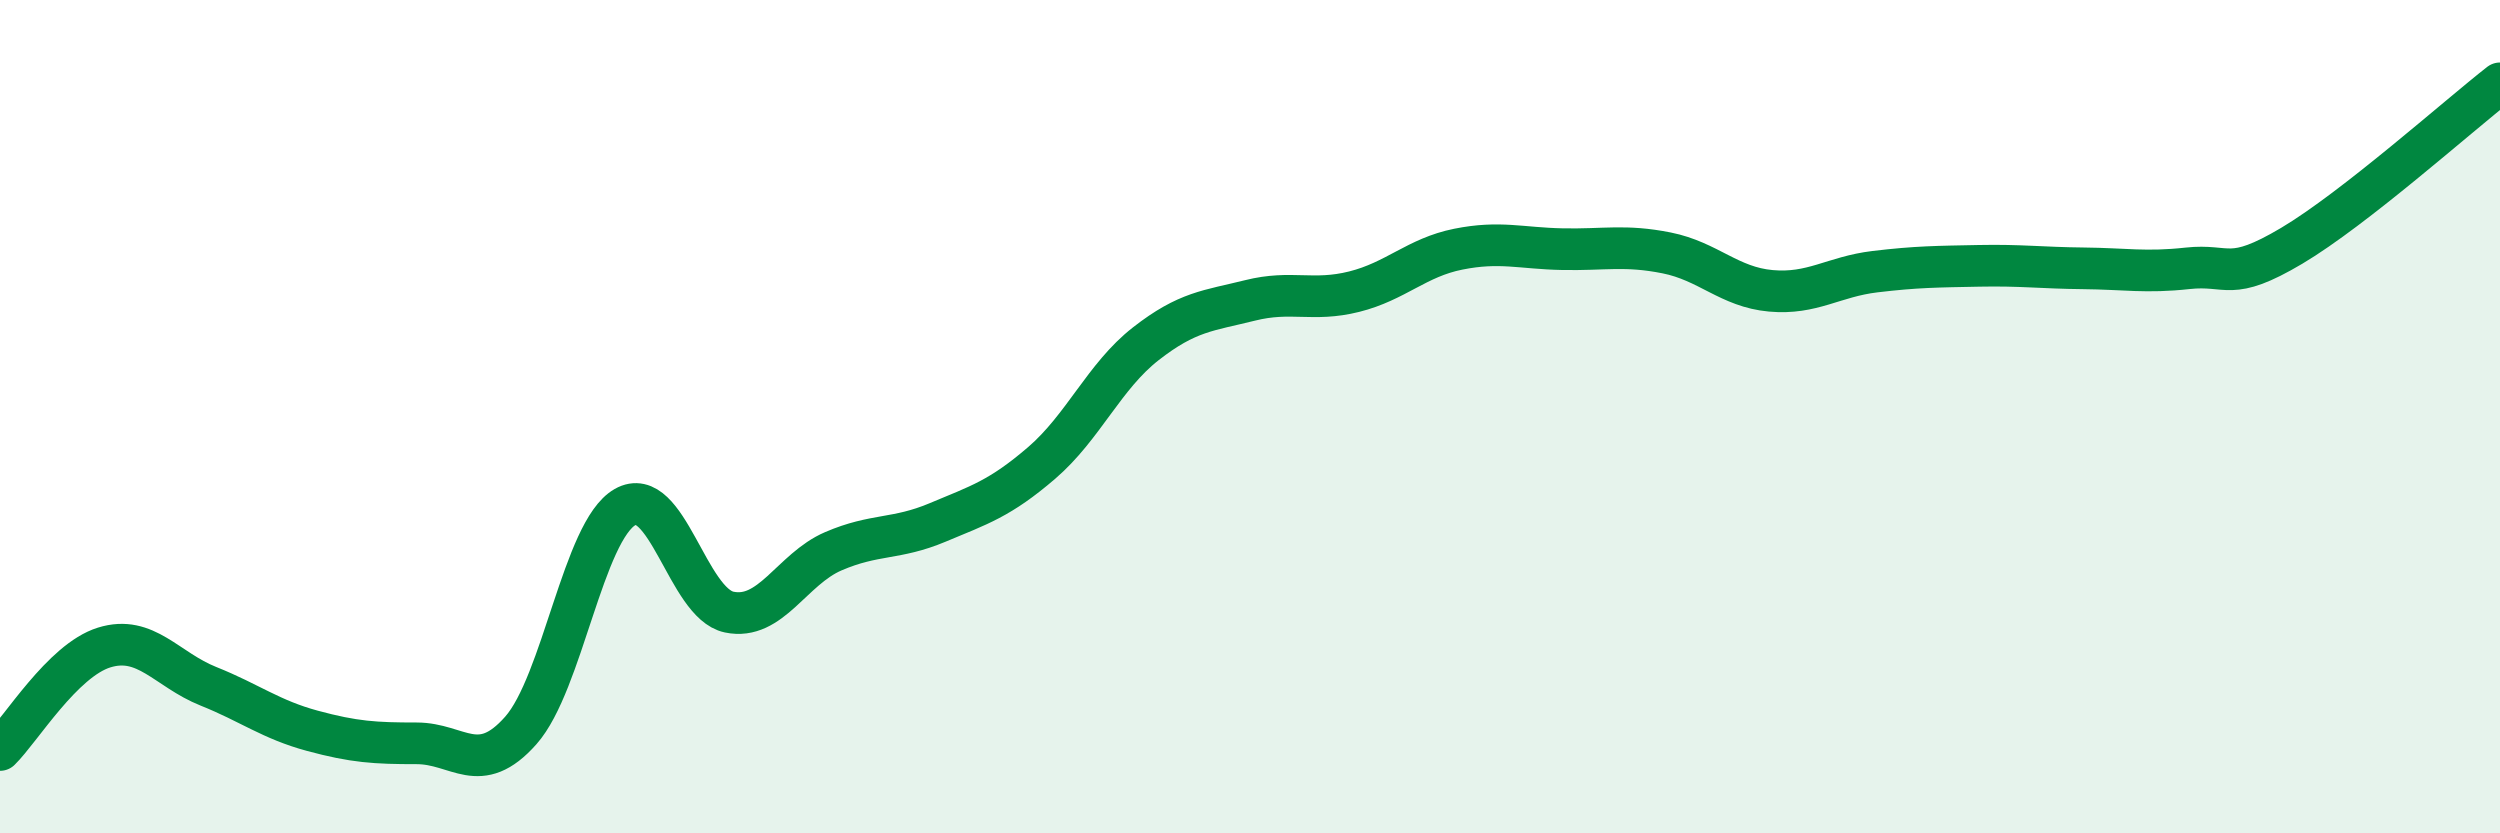
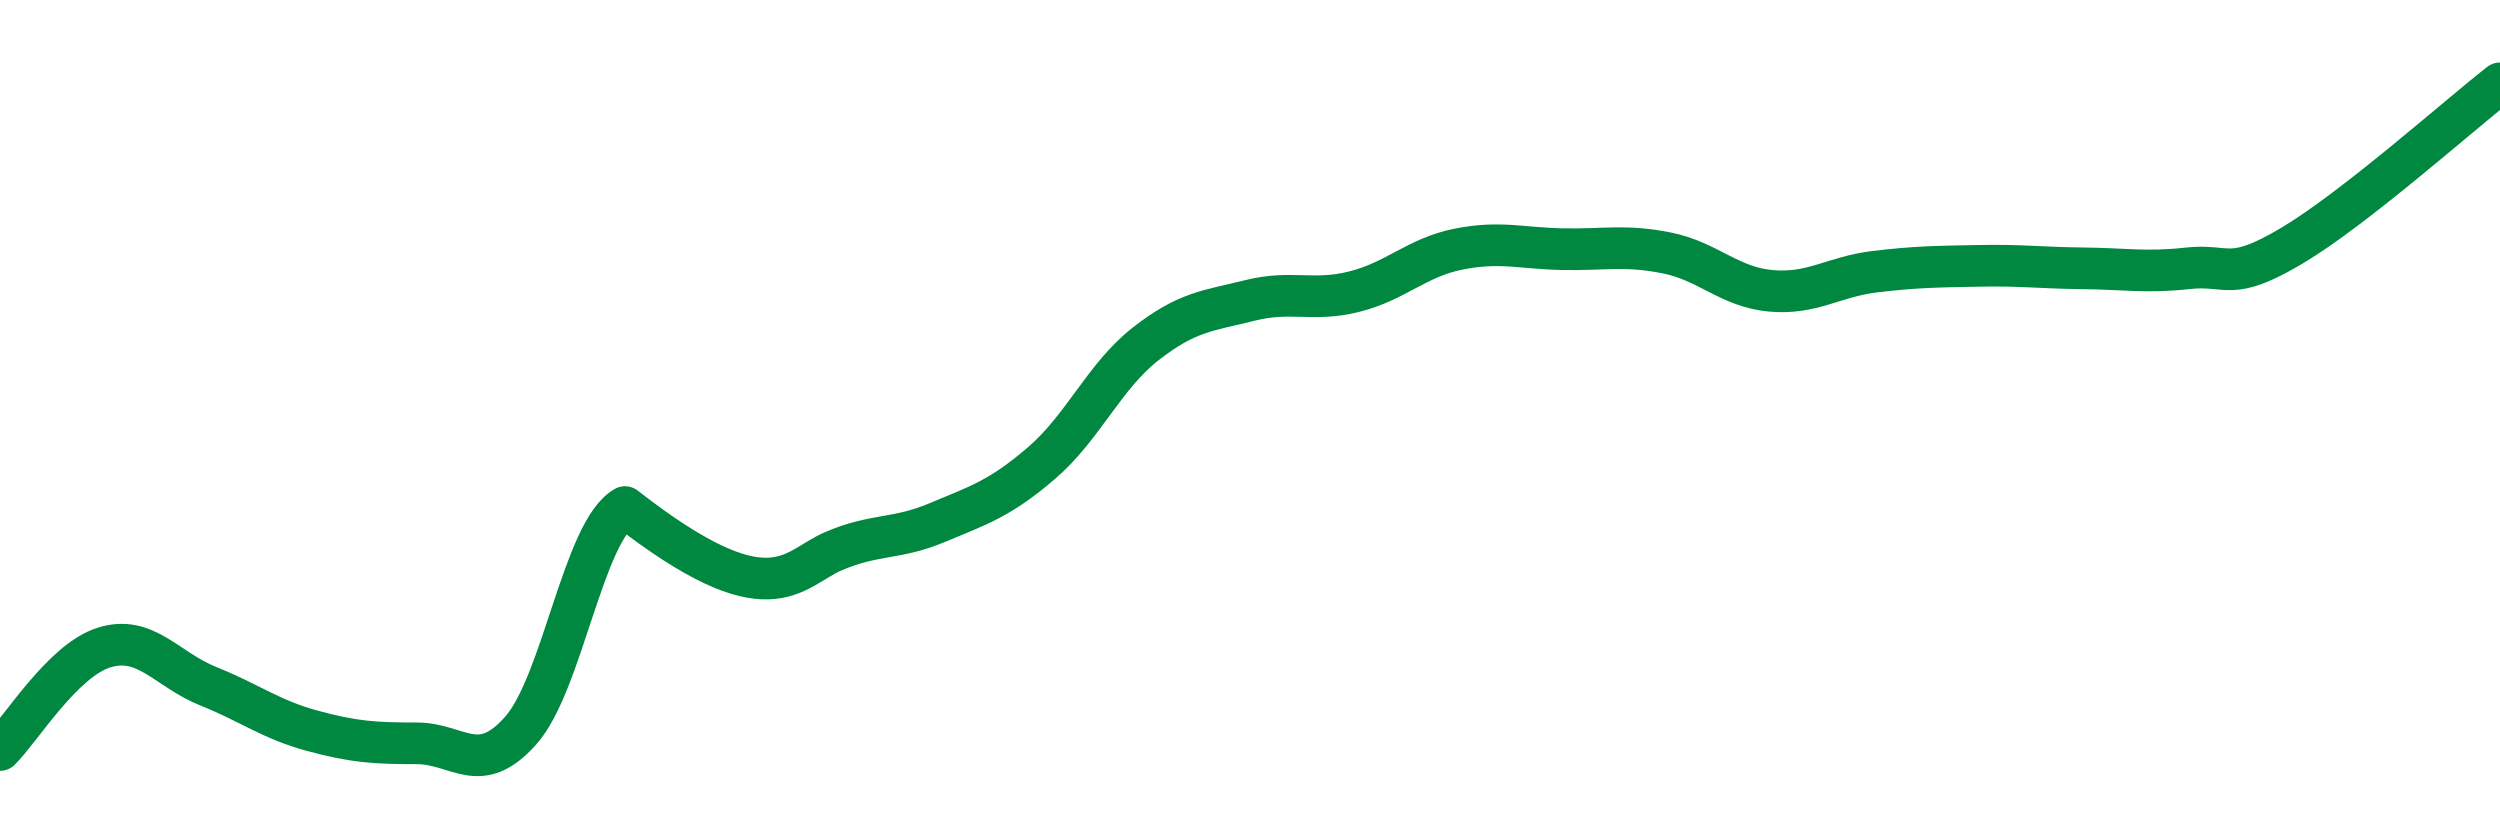
<svg xmlns="http://www.w3.org/2000/svg" width="60" height="20" viewBox="0 0 60 20">
-   <path d="M 0,18 C 0.5,17.51 1.5,15.85 2.5,15.54 C 3.5,15.23 4,16.07 5,16.47 C 6,16.87 6.5,17.27 7.5,17.54 C 8.5,17.81 9,17.84 10,17.84 C 11,17.84 11.5,18.66 12.5,17.53 C 13.5,16.4 14,12.74 15,12.17 C 16,11.6 16.5,14.48 17.5,14.69 C 18.5,14.9 19,13.66 20,13.23 C 21,12.8 21.5,12.96 22.5,12.54 C 23.5,12.12 24,11.97 25,11.11 C 26,10.25 26.5,9.03 27.5,8.25 C 28.5,7.47 29,7.46 30,7.21 C 31,6.96 31.5,7.25 32.5,7 C 33.5,6.75 34,6.18 35,5.98 C 36,5.78 36.5,5.96 37.5,5.98 C 38.5,6 39,5.87 40,6.07 C 41,6.27 41.5,6.89 42.5,6.98 C 43.5,7.07 44,6.64 45,6.52 C 46,6.4 46.5,6.4 47.5,6.38 C 48.5,6.36 49,6.43 50,6.44 C 51,6.45 51.5,6.55 52.5,6.44 C 53.5,6.33 53.5,6.79 55,5.9 C 56.5,5.01 59,2.78 60,2L60 20L0 20Z" fill="#008740" opacity="0.1" stroke-linecap="round" stroke-linejoin="round" />
-   <path d="M 0,18 C 0.5,17.51 1.5,15.85 2.5,15.54 C 3.5,15.23 4,16.07 5,16.47 C 6,16.87 6.5,17.27 7.5,17.54 C 8.5,17.81 9,17.84 10,17.84 C 11,17.84 11.5,18.66 12.5,17.53 C 13.5,16.4 14,12.74 15,12.17 C 16,11.6 16.5,14.48 17.5,14.69 C 18.5,14.9 19,13.66 20,13.23 C 21,12.8 21.5,12.96 22.5,12.54 C 23.5,12.12 24,11.97 25,11.11 C 26,10.25 26.5,9.03 27.5,8.25 C 28.5,7.47 29,7.46 30,7.21 C 31,6.96 31.5,7.25 32.5,7 C 33.5,6.75 34,6.18 35,5.98 C 36,5.78 36.5,5.96 37.5,5.98 C 38.5,6 39,5.87 40,6.07 C 41,6.27 41.5,6.89 42.5,6.98 C 43.5,7.07 44,6.64 45,6.52 C 46,6.4 46.5,6.4 47.5,6.38 C 48.5,6.36 49,6.43 50,6.44 C 51,6.45 51.5,6.55 52.5,6.44 C 53.5,6.33 53.5,6.79 55,5.9 C 56.5,5.01 59,2.78 60,2" stroke="#008740" stroke-width="1" fill="none" stroke-linecap="round" stroke-linejoin="round" />
+   <path d="M 0,18 C 0.5,17.51 1.5,15.85 2.5,15.54 C 3.5,15.23 4,16.07 5,16.47 C 6,16.87 6.5,17.27 7.5,17.54 C 8.5,17.81 9,17.84 10,17.84 C 11,17.84 11.5,18.66 12.5,17.53 C 13.5,16.4 14,12.74 15,12.17 C 18.5,14.9 19,13.66 20,13.23 C 21,12.8 21.5,12.96 22.5,12.54 C 23.5,12.12 24,11.97 25,11.11 C 26,10.25 26.5,9.03 27.5,8.25 C 28.5,7.47 29,7.46 30,7.21 C 31,6.96 31.5,7.25 32.5,7 C 33.5,6.75 34,6.18 35,5.98 C 36,5.78 36.5,5.96 37.5,5.98 C 38.5,6 39,5.87 40,6.07 C 41,6.27 41.5,6.89 42.5,6.98 C 43.5,7.07 44,6.64 45,6.52 C 46,6.4 46.5,6.4 47.5,6.38 C 48.5,6.36 49,6.43 50,6.44 C 51,6.45 51.5,6.55 52.5,6.44 C 53.5,6.33 53.5,6.79 55,5.9 C 56.5,5.01 59,2.78 60,2" stroke="#008740" stroke-width="1" fill="none" stroke-linecap="round" stroke-linejoin="round" />
</svg>